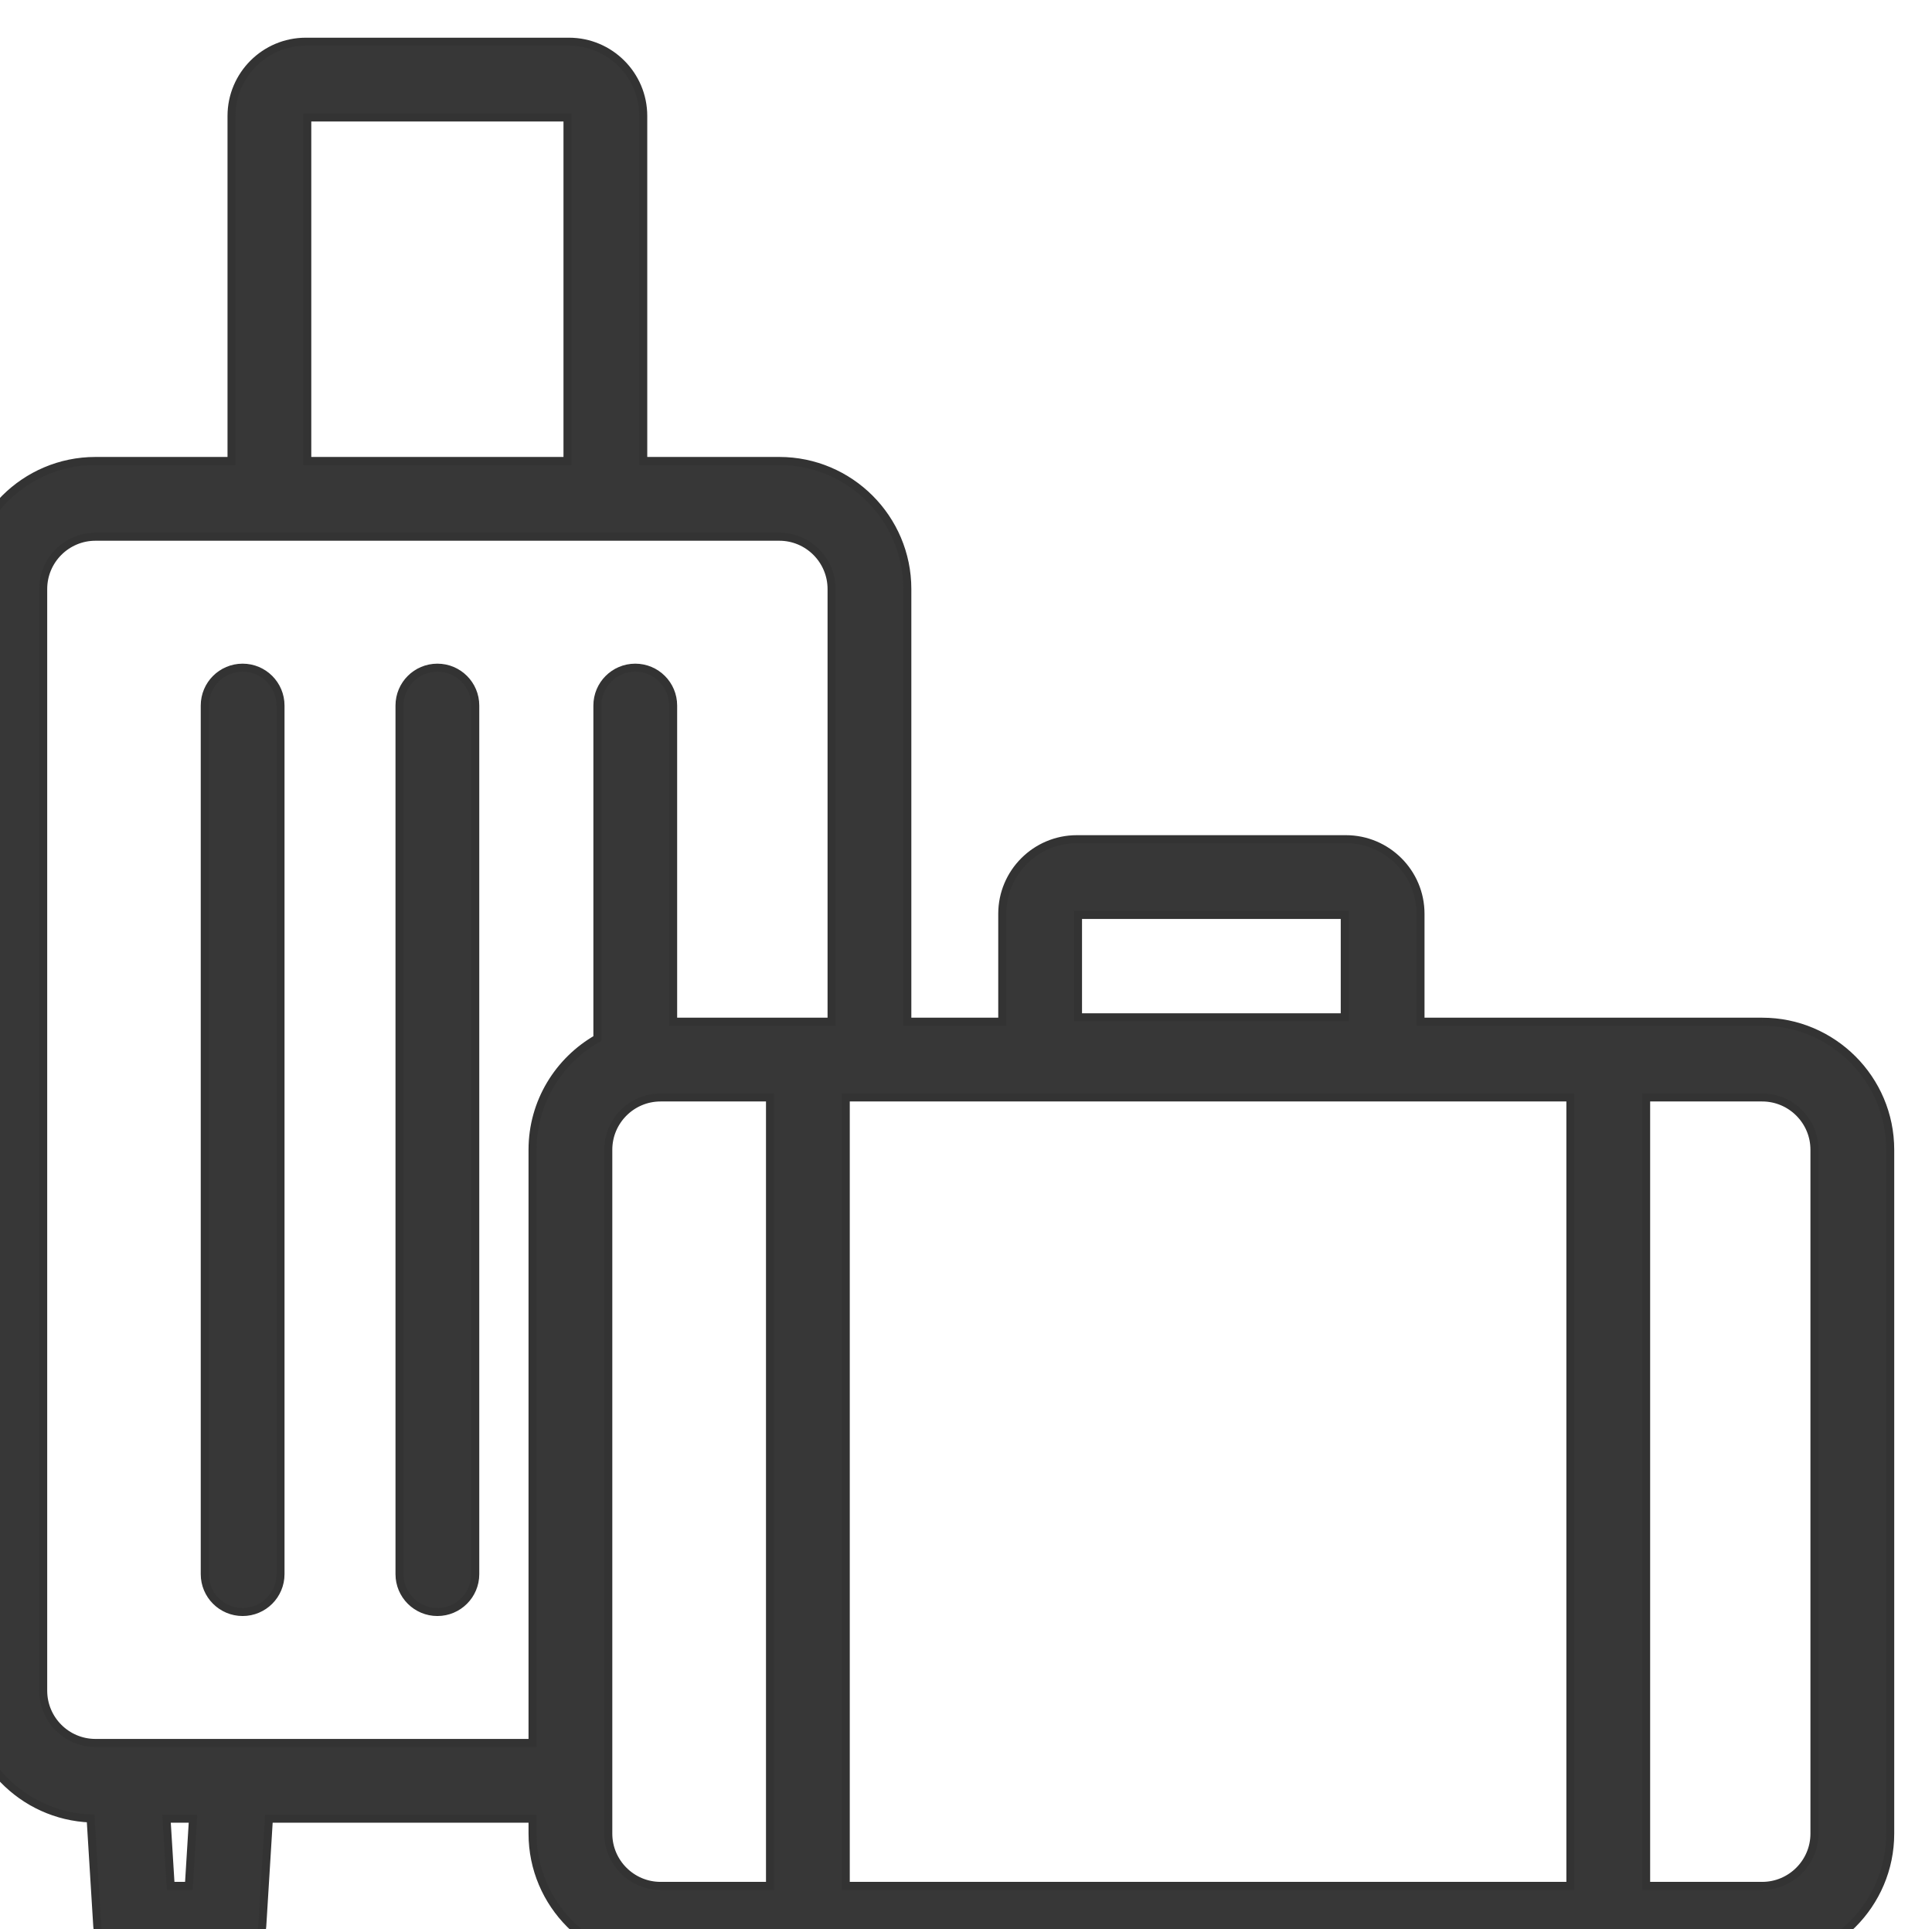
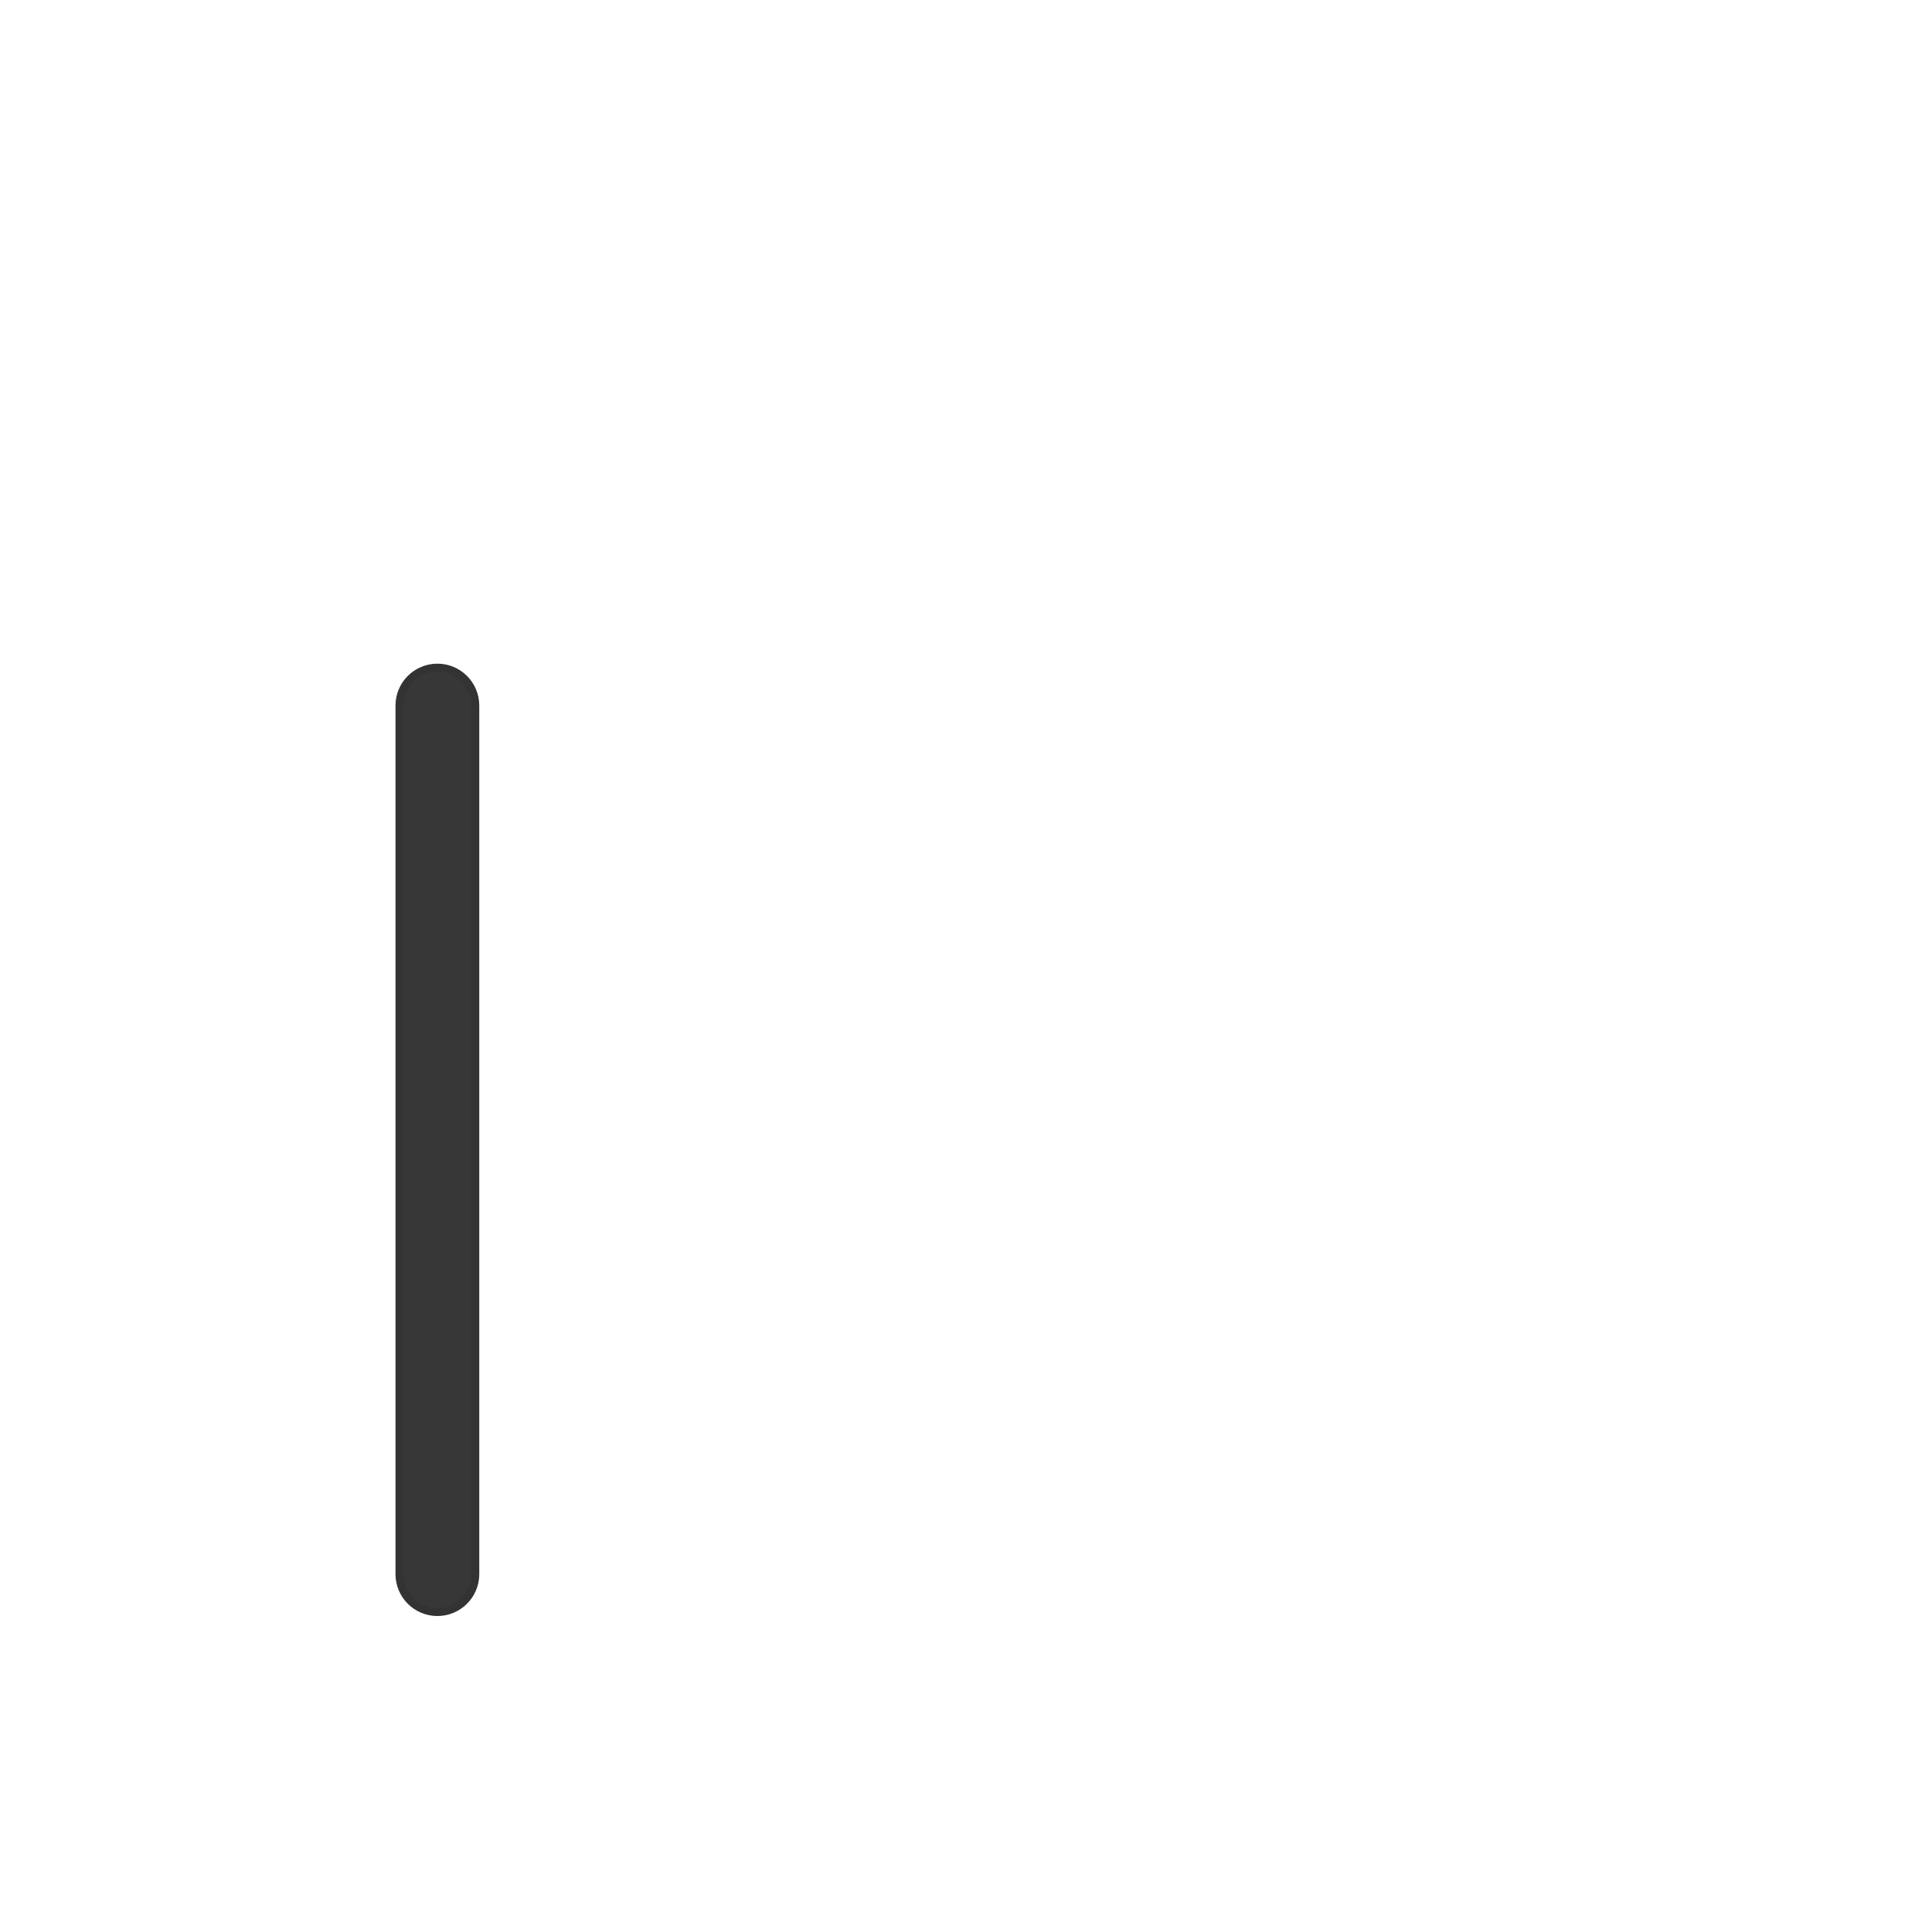
<svg xmlns="http://www.w3.org/2000/svg" xmlns:ns1="http://sodipodi.sourceforge.net/DTD/sodipodi-0.dtd" xmlns:ns2="http://www.inkscape.org/namespaces/inkscape" ns1:docname="travel.svg" ns2:version="1.0beta2 (2b71d25, 2019-12-03)" id="svg7376" version="1.1" viewBox="0 0 12.7 12.681" height="12.681mm" width="12.7mm">
  <defs id="defs7370" />
  <ns1:namedview ns2:window-maximized="0" ns2:window-y="25" ns2:window-x="0" ns2:window-height="880" ns2:window-width="1600" fit-margin-bottom="0" fit-margin-right="0" fit-margin-left="0" fit-margin-top="0" showgrid="false" ns2:document-rotation="0" ns2:current-layer="layer1" ns2:document-units="mm" ns2:cy="-24.348304" ns2:cx="41.520673" ns2:zoom="3.959798" ns2:pageshadow="2" ns2:pageopacity="0.0" borderopacity="1.0" bordercolor="#666666" pagecolor="#ffffff" id="base" />
  <g transform="translate(-94.848,-154.609)" id="layer1" ns2:groupmode="layer" ns2:label="Layer 1">
    <g style="stroke:#333333;stroke-opacity:1;stroke-width:0.635;stroke-miterlimit:4;stroke-dasharray:none" transform="matrix(0.083,0,0,-0.083,50.072,212.137)" id="g7356">
-       <path d="m 683.172,547.896 c 0,-2.282 -1.858,-4.14 -4.14,-4.14 h -9.19 v 62.439 h 9.19 c 2.282,0 4.14,-1.857 4.14,-4.14 z m -19.33,-4.14 h -57.389 v 62.439 h 57.389 z m -58.513,68.439 h -12.547 v 25.037 c 0,1.657 -1.343,3 -3,3 -1.657,0 -3,-1.343 -3,-3 v -26.369 c -3.062,-1.747 -5.136,-5.037 -5.136,-8.808 v -46.979 h -34.615 c -2.283,0 -4.14,1.857 -4.14,4.14 v 87.245 c 0,2.283 1.857,4.141 4.14,4.141 h 13.775 26.608 13.775 c 2.283,0 4.14,-1.858 4.14,-4.141 z m -4.876,-68.439 h -8.667 c -2.282,0 -4.14,1.858 -4.14,4.14 v 54.159 c 0,2.283 1.858,4.14 4.14,4.14 h 8.667 z m -46.027,0 h -1.439 l -0.328,5.32 h 2.095 z m 9.38,140.049 h 20.608 v -27.203 h -20.608 z m 61.041,-63.156 h 21.125 v -8.106 h -21.125 z m 54.185,-8.454 h -27.06 v 8.547 c 0,3.257 -2.651,5.907 -5.908,5.907 h -21.311 c -3.257,0 -5.906,-2.65 -5.906,-5.907 v -8.547 h -7.518 v 34.266 c 0,5.592 -4.549,10.141 -10.14,10.141 h -10.775 v 27.324 c 0,3.241 -2.638,5.879 -5.879,5.879 h -20.849 c -3.243,0 -5.88,-2.638 -5.88,-5.879 v -27.324 h -10.775 c -5.592,0 -10.14,-4.549 -10.14,-10.141 v -87.245 c 0,-5.462 4.343,-9.917 9.755,-10.121 l 0.526,-8.523 c 0.098,-1.582 1.409,-2.816 2.994,-2.816 h 7.081 c 1.585,0 2.897,1.234 2.994,2.816 l 0.524,8.504 h 20.881 v -1.18 c 0,-5.591 4.549,-10.14 10.14,-10.14 h 87.246 c 5.591,0 10.14,4.549 10.14,10.14 v 54.159 c 0,5.591 -4.549,10.14 -10.14,10.14" style="fill:#373737;fill-opacity:1;fill-rule:nonzero;stroke:#333333;stroke-width:0.635;stroke-opacity:1;stroke-miterlimit:4;stroke-dasharray:none" id="path6710" ns2:connector-curvature="0" />
-       <path d="m 558.686,640.232 c -1.658,0 -3,-1.343 -3,-3 v -68.787 c 0,-1.656 1.342,-3 3,-3 1.657,0 3,1.344 3,3 v 68.787 c 0,1.657 -1.343,3 -3,3" style="fill:#373737;fill-opacity:1;fill-rule:nonzero;stroke:#333333;stroke-width:0.635;stroke-opacity:1;stroke-miterlimit:4;stroke-dasharray:none" id="path6712" ns2:connector-curvature="0" />
      <path d="m 574.11,640.232 c -1.657,0 -3,-1.343 -3,-3 v -68.787 c 0,-1.656 1.343,-3 3,-3 1.658,0 3,1.344 3,3 v 68.787 c 0,1.657 -1.342,3 -3,3" style="fill:#373737;fill-opacity:1;fill-rule:nonzero;stroke:#333333;stroke-width:0.635;stroke-opacity:1;stroke-miterlimit:4;stroke-dasharray:none" id="path6714" ns2:connector-curvature="0" />
    </g>
  </g>
</svg>